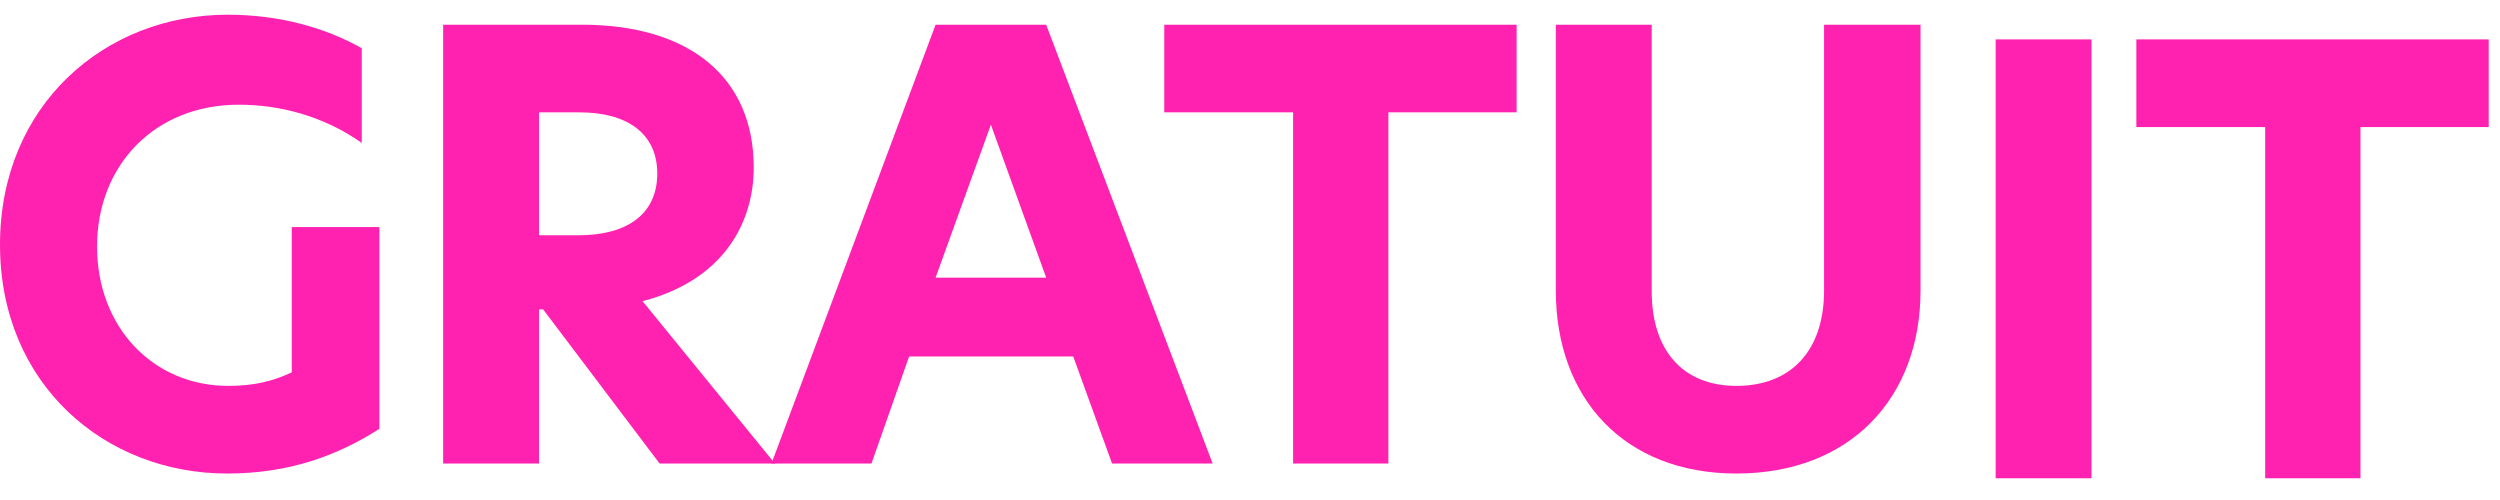
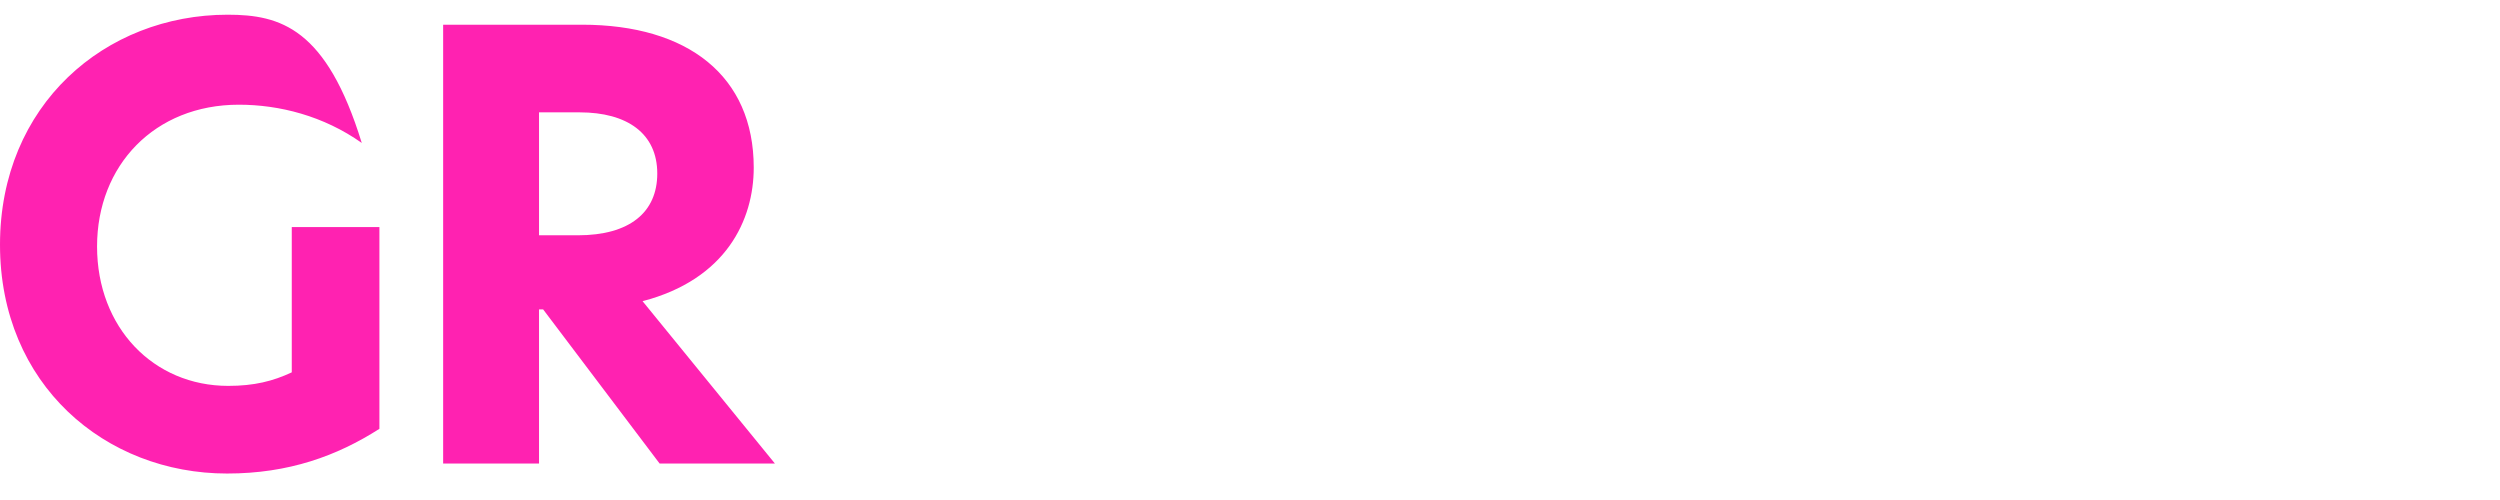
<svg xmlns="http://www.w3.org/2000/svg" width="85" height="17" fill="none">
-   <path d="M3.3 8.38c0-2.76 1.96-4.82 4.82-4.82 1.38 0 2.88.38 4.18 1.3V1.64C11.1.96 9.54.5 7.74.5 3.58.5 0 3.56 0 8.32s3.58 7.78 7.72 7.78c2.1 0 3.74-.6 5.18-1.52V7.72H9.92v4.94c-.64.3-1.28.46-2.16.46-2.54 0-4.46-1.98-4.46-4.74zM21.847 10.24c2.84-.74 3.78-2.76 3.78-4.54 0-3.12-2.24-4.86-5.84-4.86h-4.72v14.92h3.26v-5.24h.14l3.96 5.24h3.92l-4.5-5.52zM18.327 8V3.82h1.38c1.62 0 2.64.72 2.64 2.08 0 1.32-.94 2.1-2.7 2.1h-1.32z" fill="#FF22B1" />
-   <path d="M41.23 15.76 35.57.84h-3.76l-5.58 14.92h3.4l1.28-3.64h5.58l1.32 3.64h3.42zM33.69 4.24l1.88 5.2h-3.76l1.88-5.2zM43.965 15.76h3.24V3.82h4.36V.84h-11.98v2.98h4.38v11.94zM59.038 16.1c3.86 0 6.26-2.56 6.26-6.22V.84h-3.28v9.04c0 2.06-1.14 3.24-2.98 3.24-1.8 0-2.88-1.18-2.88-3.22V.84h-3.26v9.04c0 3.66 2.32 6.22 6.14 6.22zM67.852 16.26h3.26V1.34h-3.26v14.92zM77.016 16.26h3.24V4.32h4.36V1.34h-11.98v2.98h4.38v11.94z" fill="#FF22B1" />
+   <path d="M3.3 8.38c0-2.76 1.96-4.82 4.82-4.82 1.38 0 2.88.38 4.18 1.3C11.1.96 9.54.5 7.74.5 3.58.5 0 3.56 0 8.32s3.58 7.78 7.72 7.78c2.1 0 3.74-.6 5.18-1.52V7.72H9.92v4.94c-.64.3-1.28.46-2.16.46-2.54 0-4.46-1.98-4.46-4.74zM21.847 10.24c2.84-.74 3.78-2.76 3.78-4.54 0-3.12-2.24-4.86-5.84-4.86h-4.72v14.92h3.26v-5.24h.14l3.96 5.24h3.92l-4.5-5.52zM18.327 8V3.82h1.38c1.62 0 2.64.72 2.64 2.08 0 1.32-.94 2.1-2.7 2.1h-1.32z" fill="#FF22B1" />
</svg>